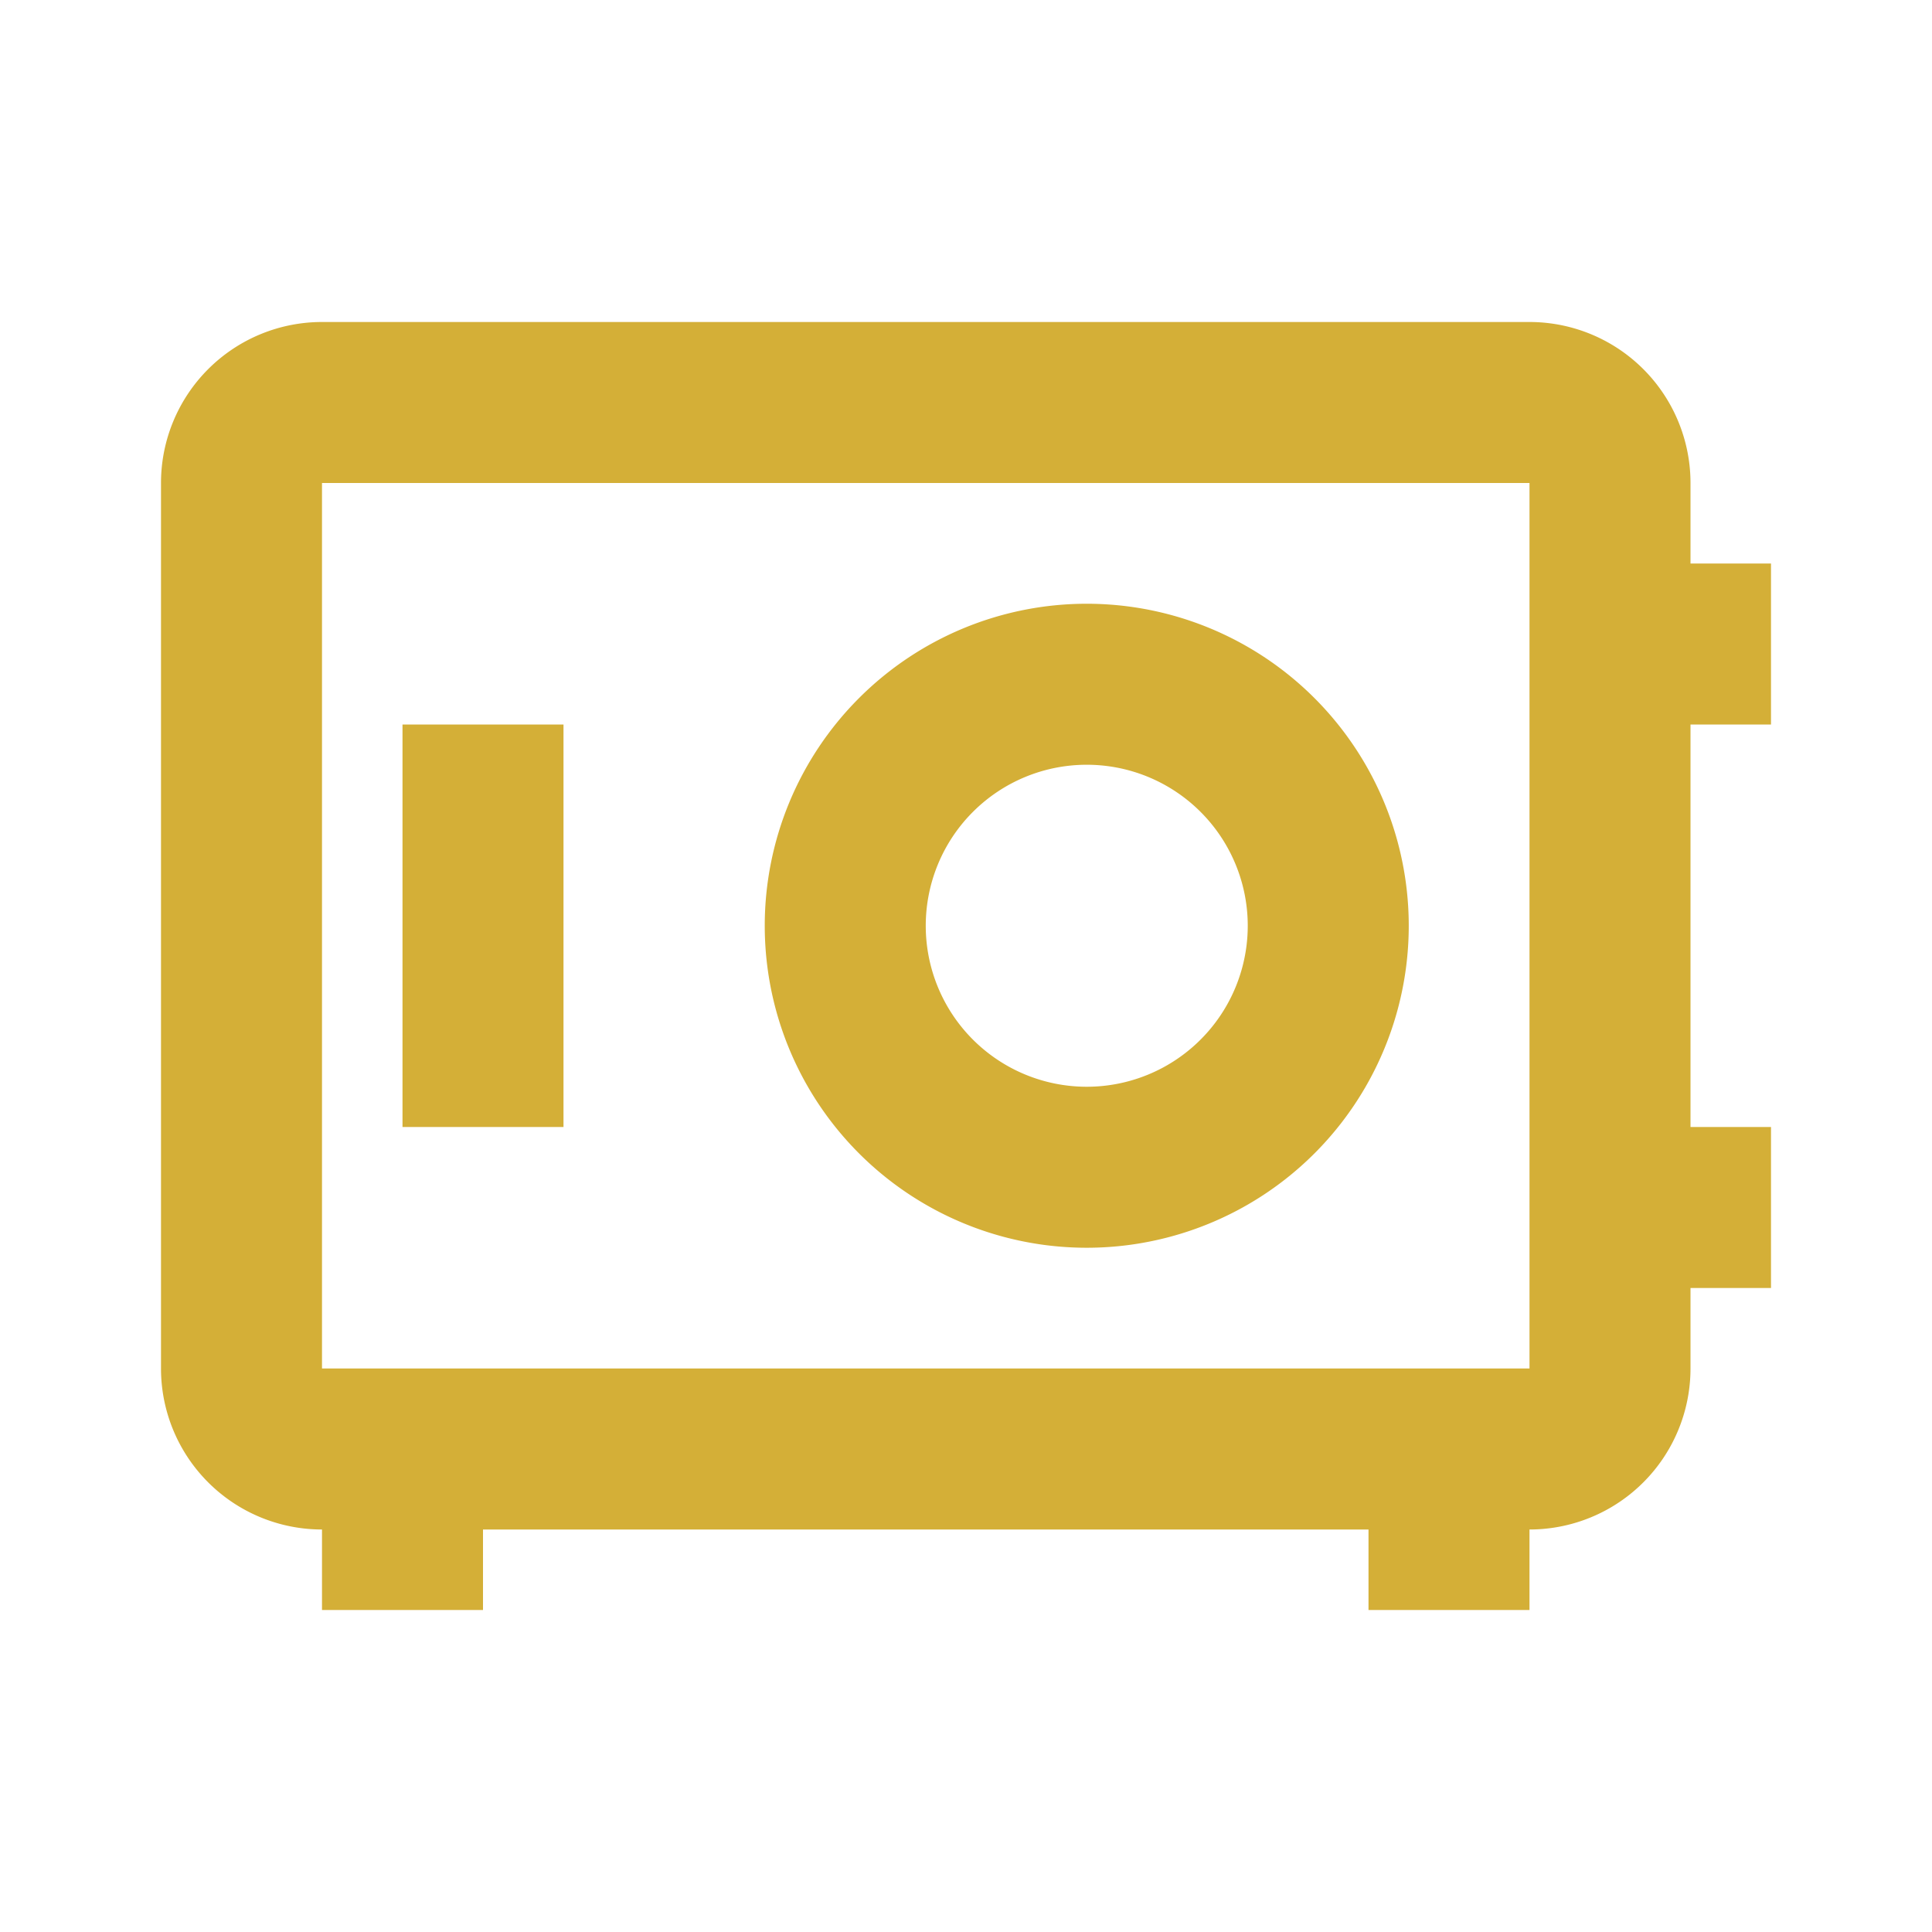
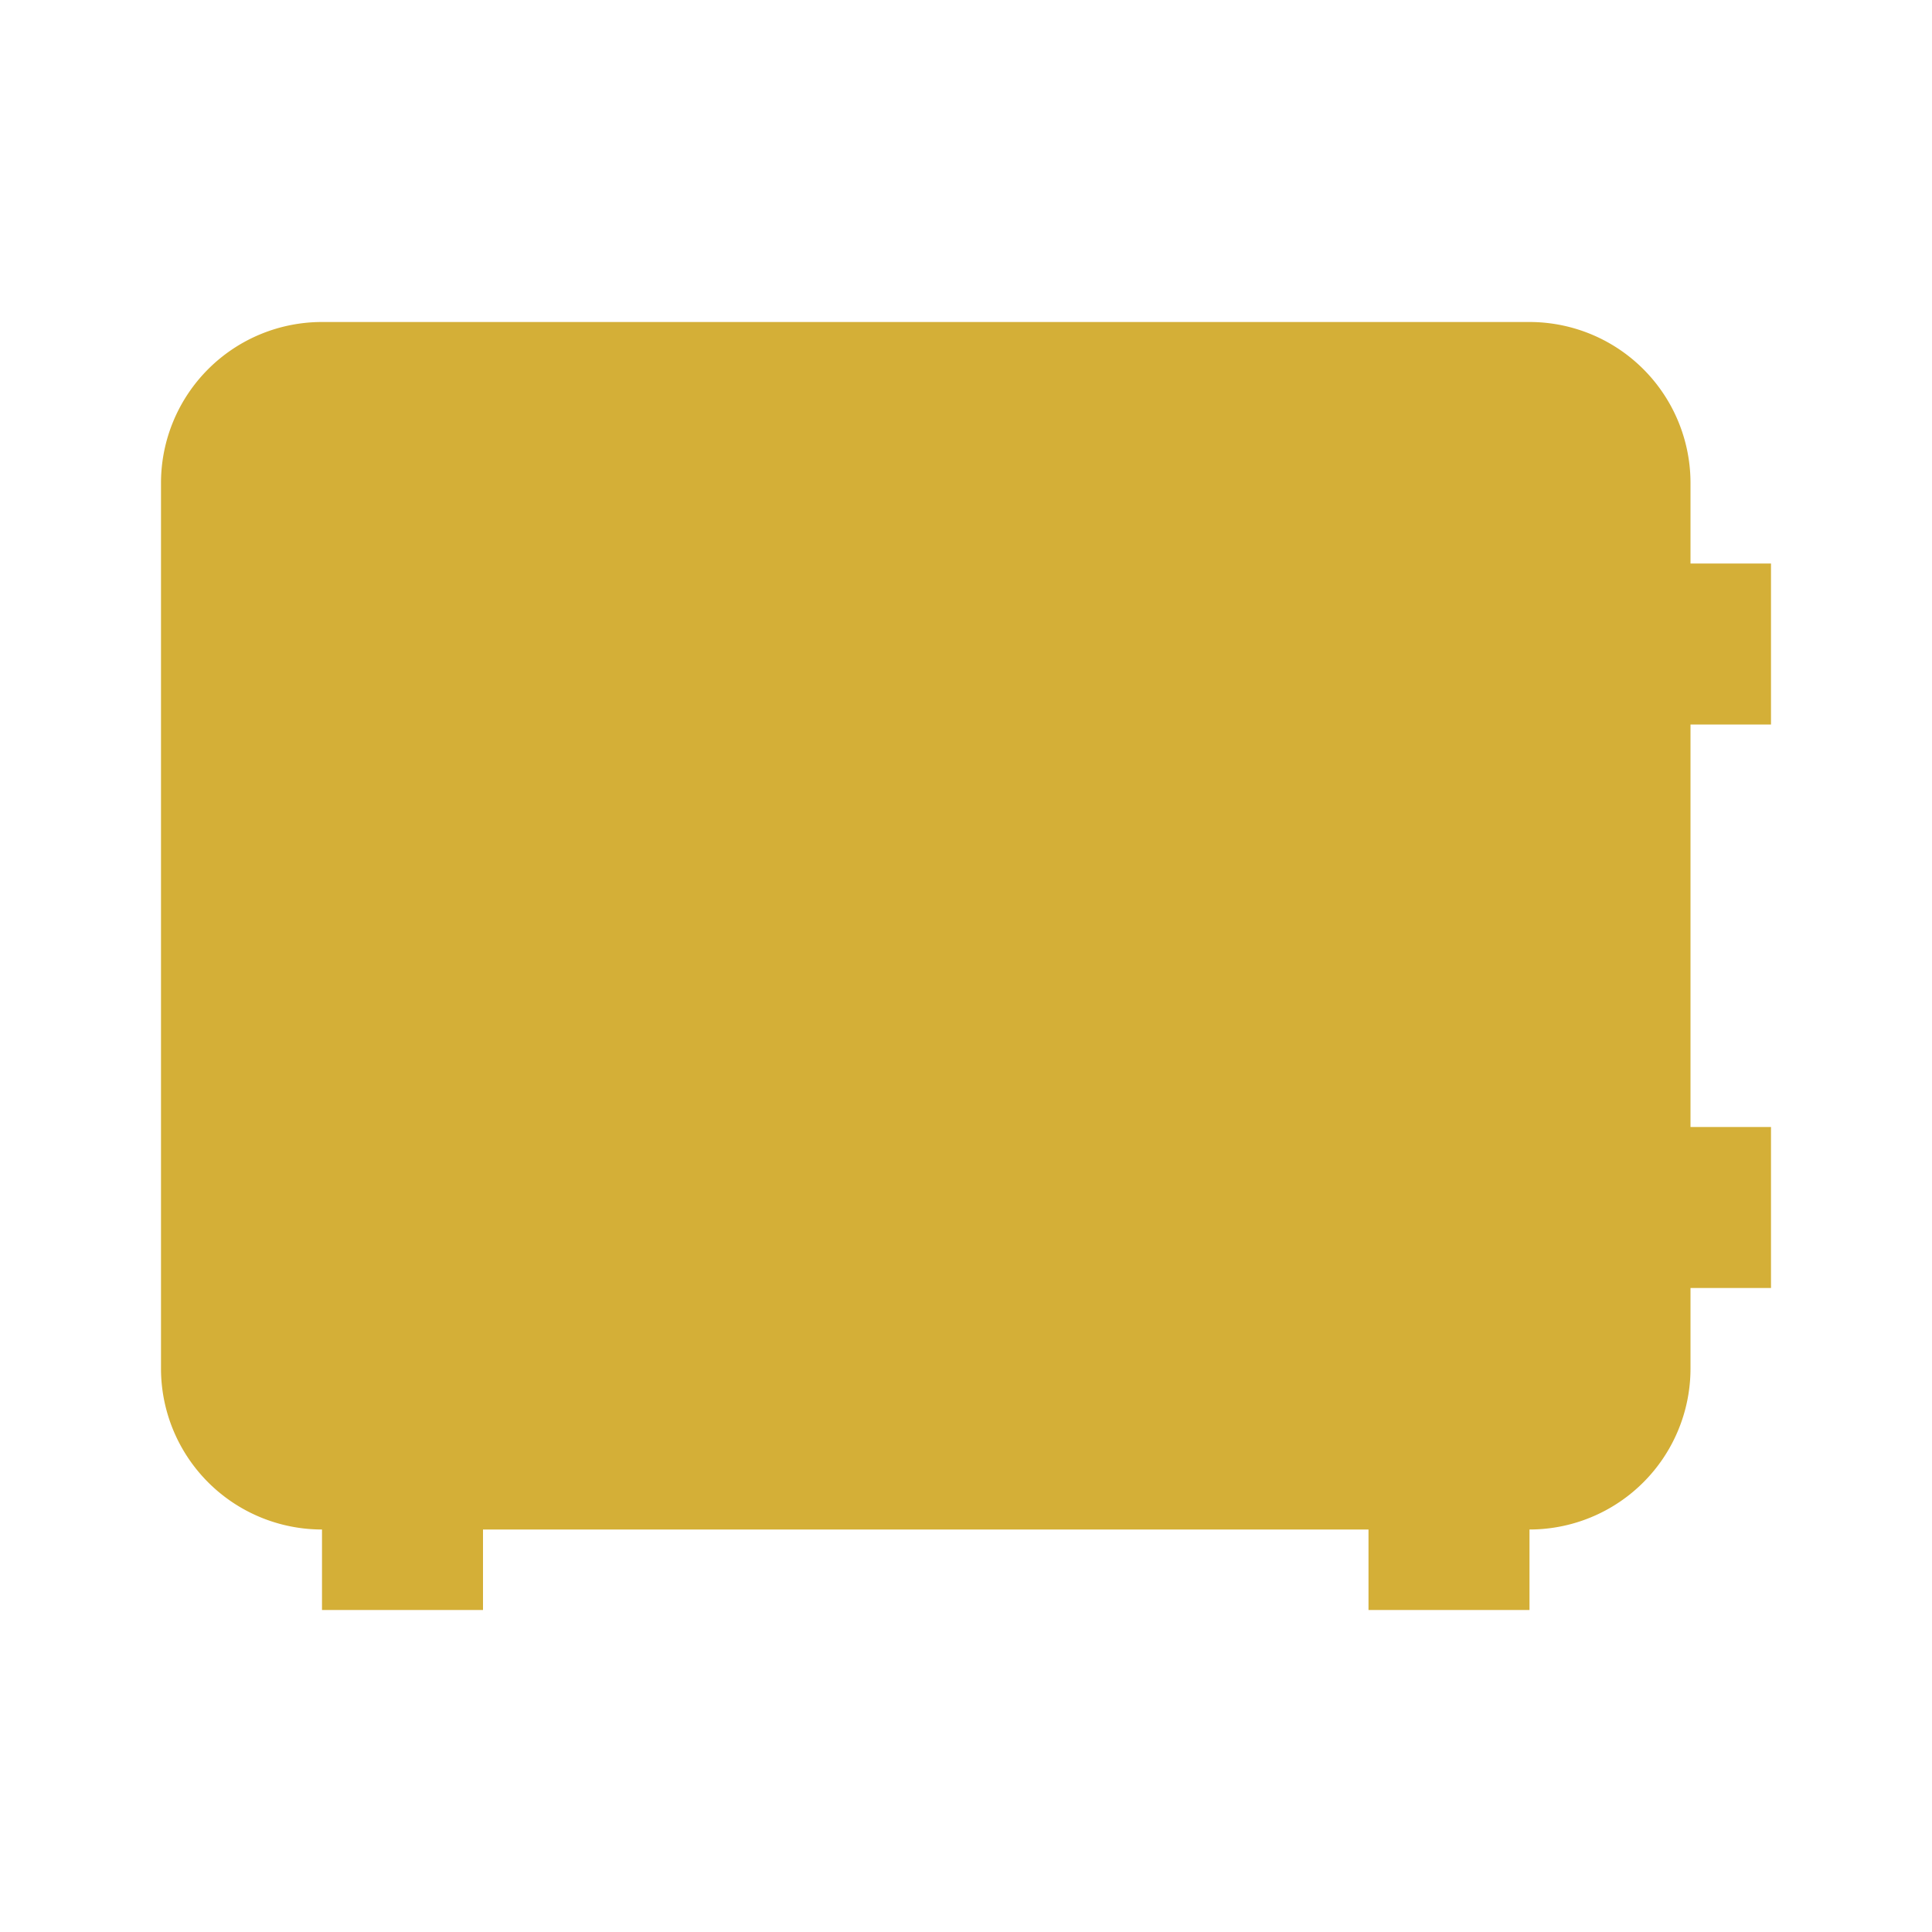
<svg xmlns="http://www.w3.org/2000/svg" width="24" height="24" viewBox="0 0 24 24">
-   <path fill="#D4AF37" d="M4 4a2 2 0 0 0-2 2v11a2 2 0 0 0 2 2v1h2v-1h11v1h2v-1a2 2 0 0 0 2-2v-1h1v-2h-1V9h1V7h-1V6a2 2 0 0 0-2-2zm0 2h15v11H4zm9.5 1.5a4 4 0 0 0-4 4a4 4 0 0 0 4 4a4 4 0 0 0 4-4a4 4 0 0 0-4-4M5 9v5h2V9zm8.5.5a2 2 0 0 1 2 2a2 2 0 0 1-2 2a2 2 0 0 1-2-2a2 2 0 0 1 2-2" />
+   <path fill="#D4AF37" d="M4 4a2 2 0 0 0-2 2v11a2 2 0 0 0 2 2v1h2v-1h11v1h2v-1a2 2 0 0 0 2-2v-1h1v-2h-1V9h1V7h-1V6a2 2 0 0 0-2-2zm0 2h15H4zm9.5 1.5a4 4 0 0 0-4 4a4 4 0 0 0 4 4a4 4 0 0 0 4-4a4 4 0 0 0-4-4M5 9v5h2V9zm8.5.5a2 2 0 0 1 2 2a2 2 0 0 1-2 2a2 2 0 0 1-2-2a2 2 0 0 1 2-2" />
</svg>